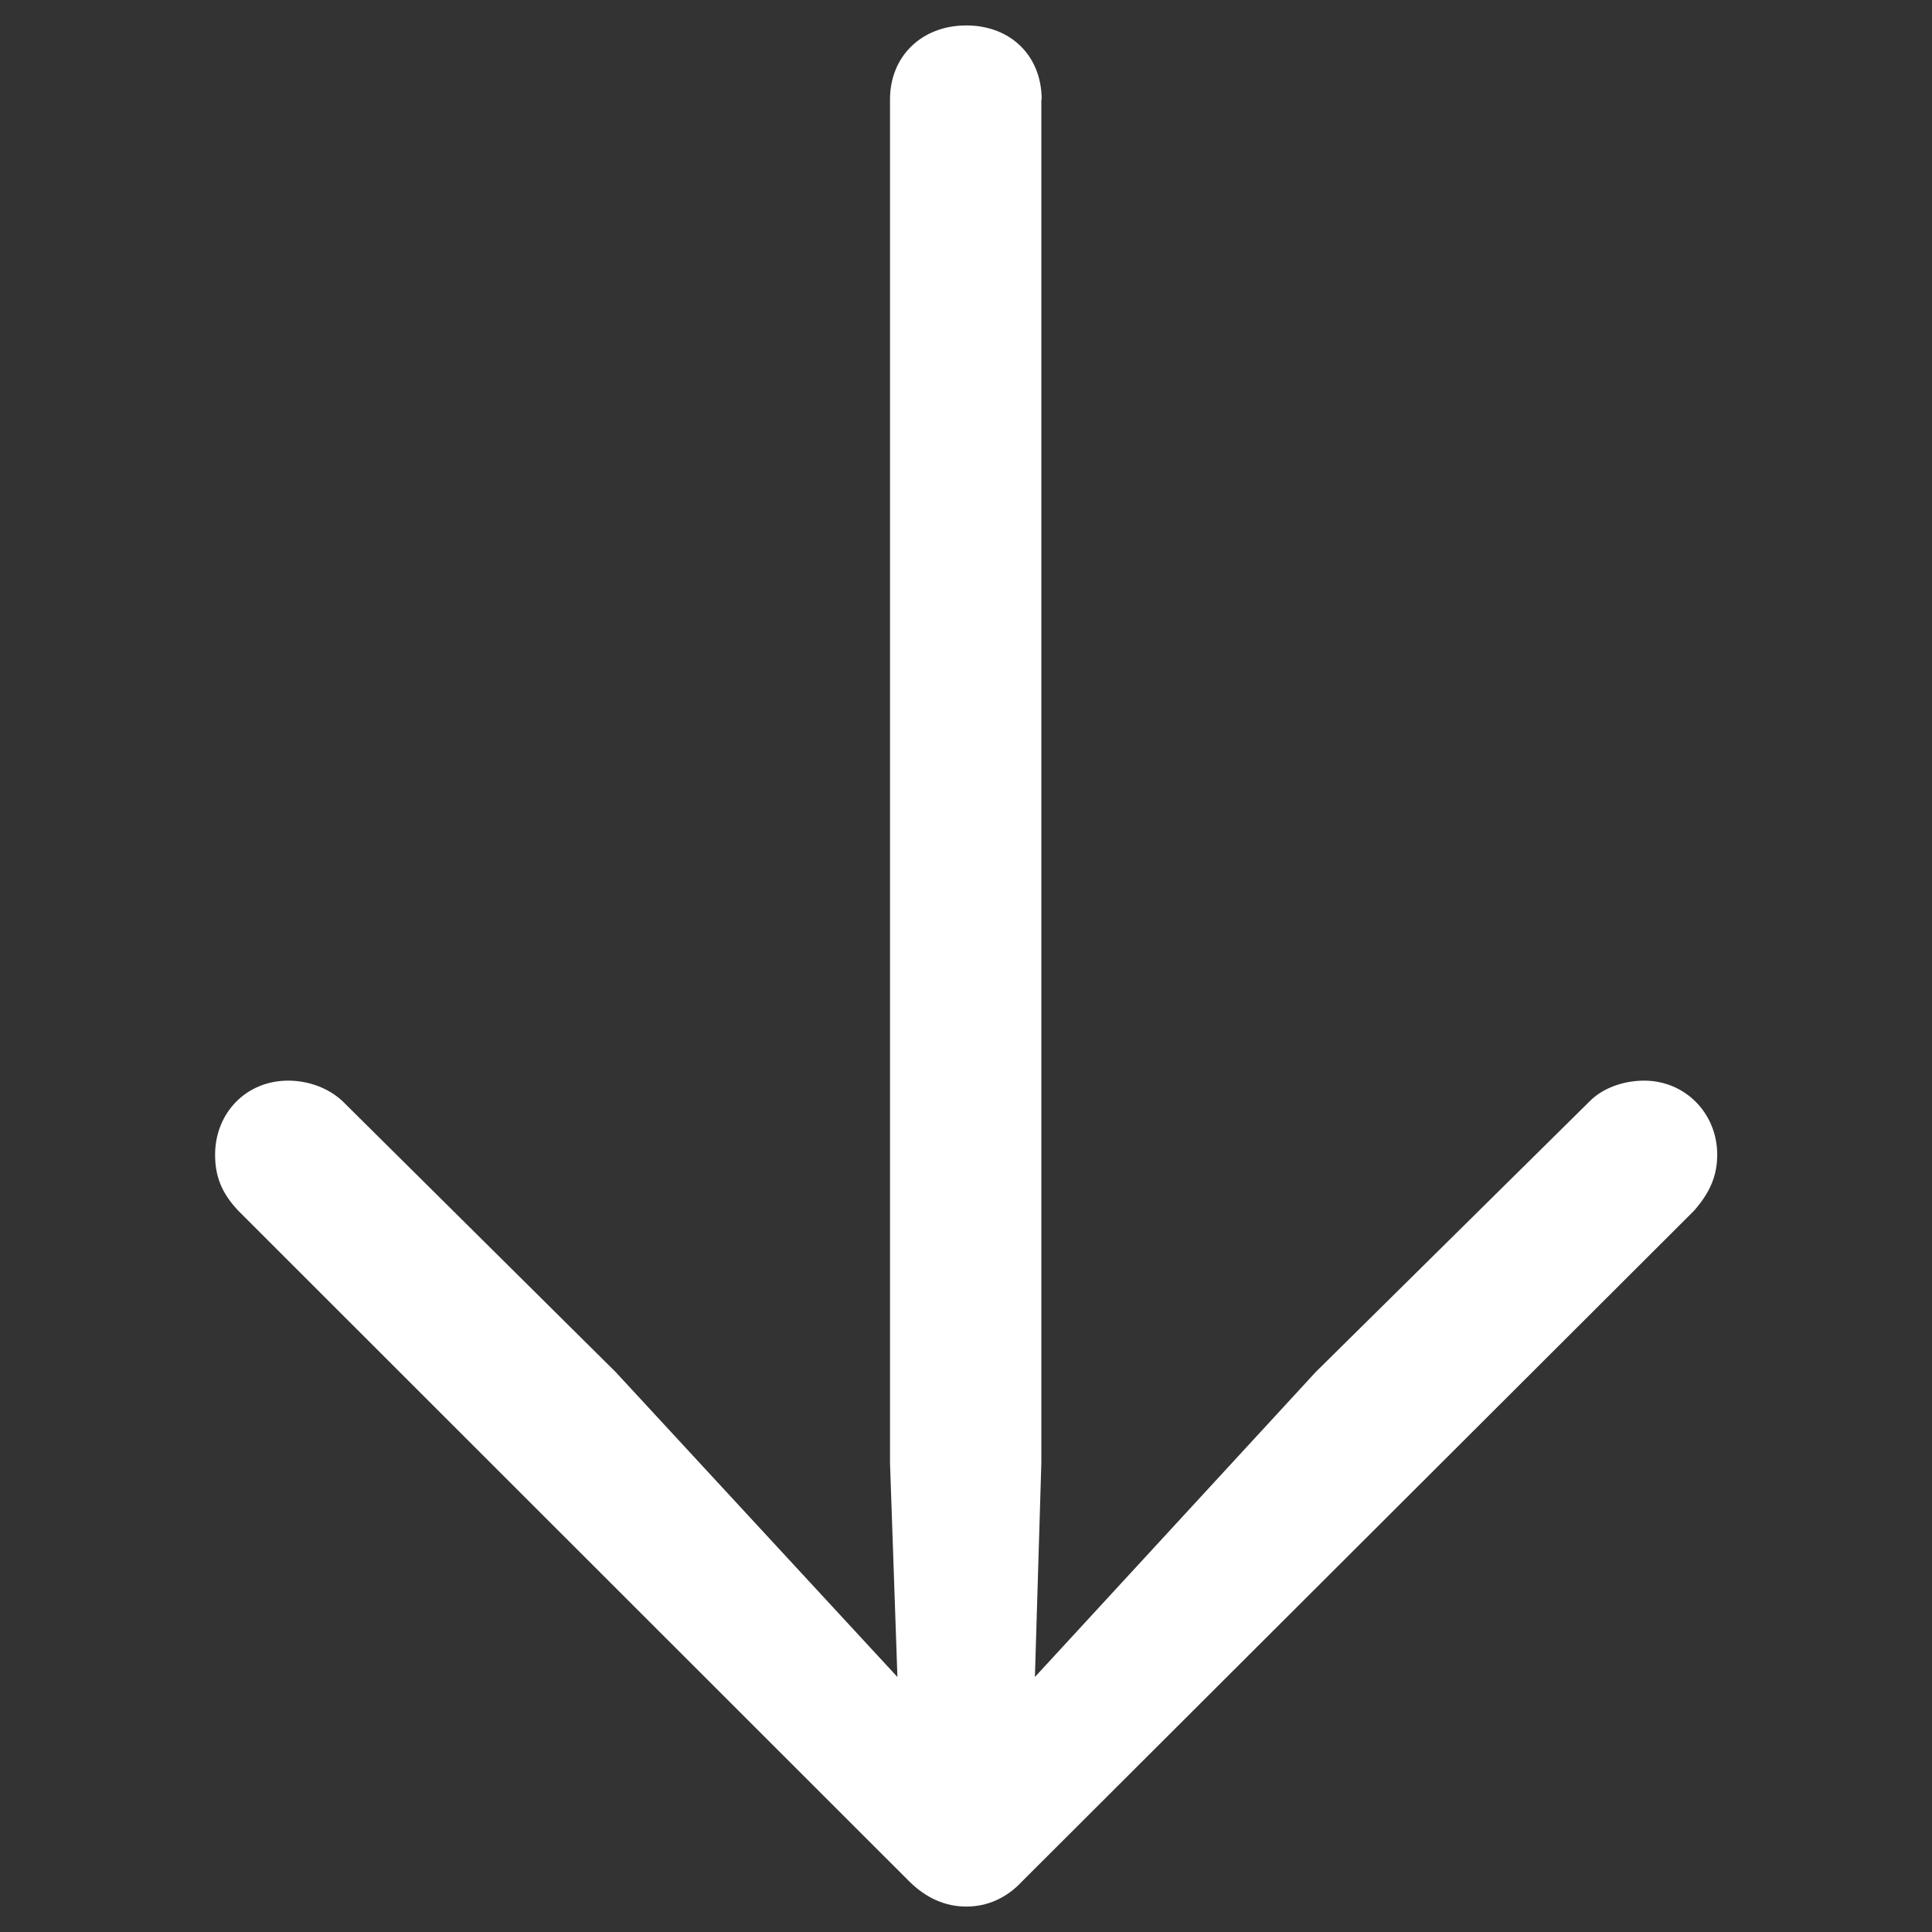
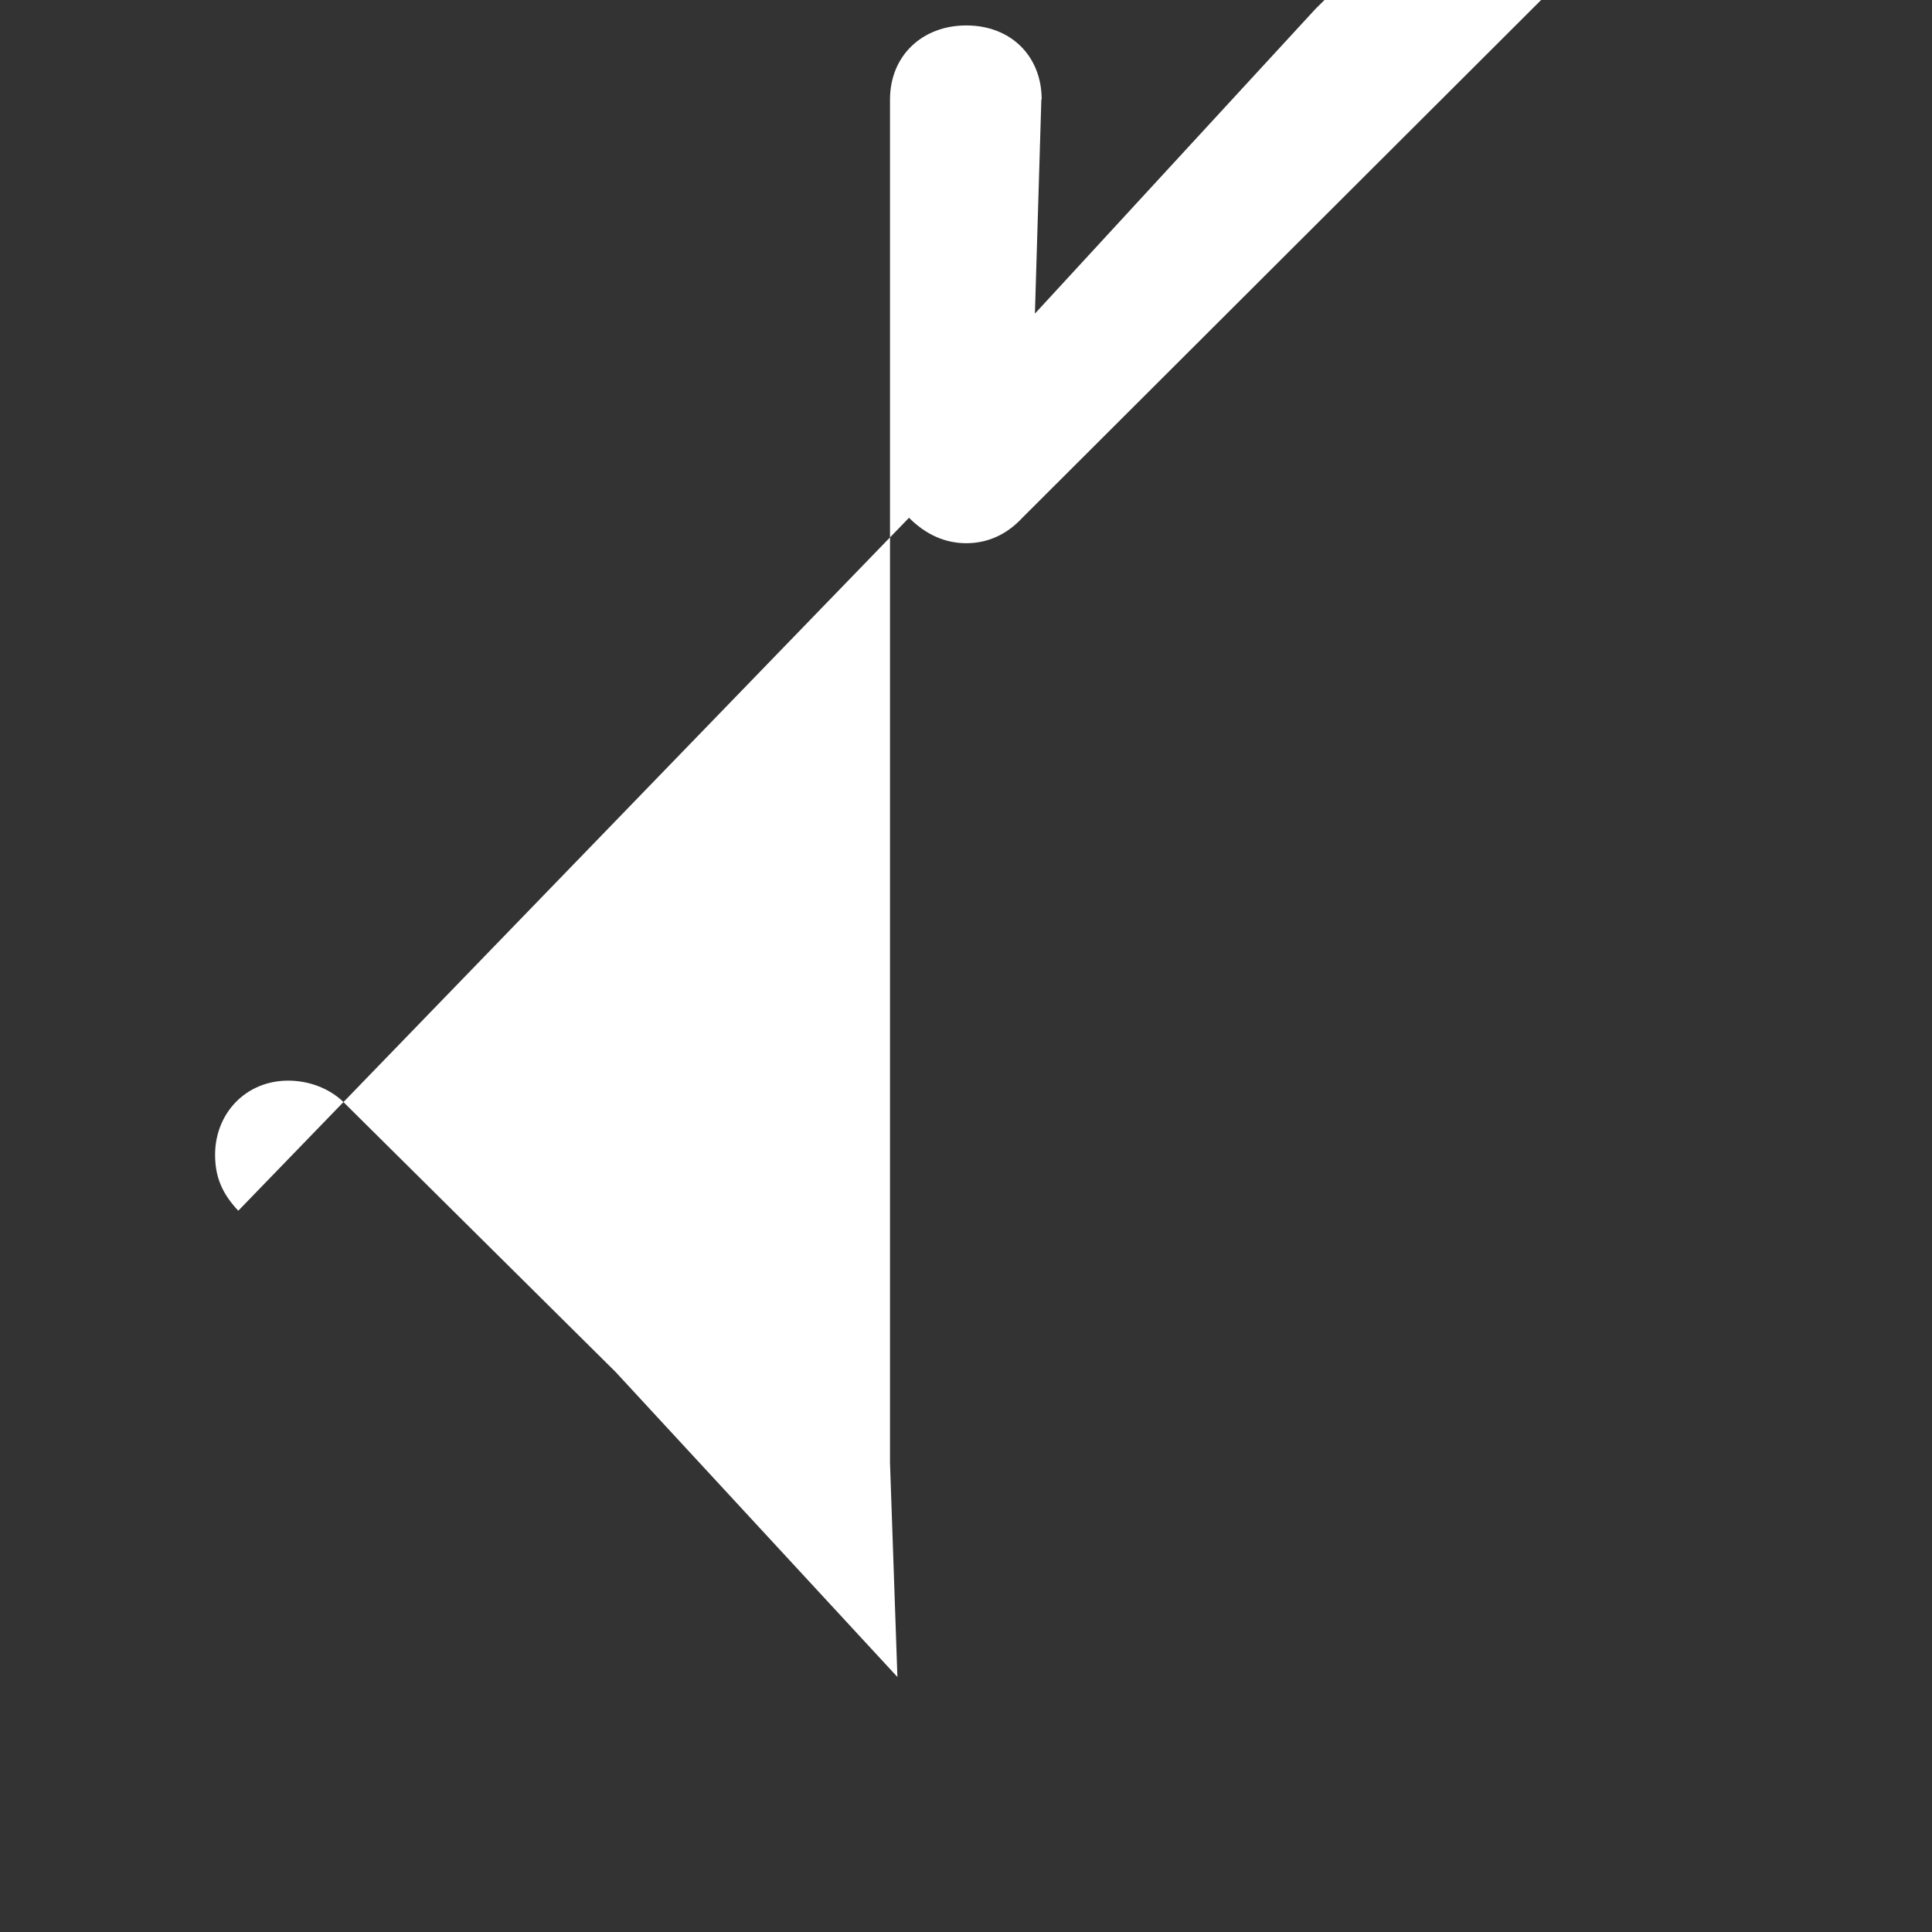
<svg xmlns="http://www.w3.org/2000/svg" id="Ebene_1" viewBox="0 0 60 60">
  <rect x="0" y="0" width="60" height="60" fill="#333333" stroke="none" />
  <defs>
    <style>.cls-1{fill:#fff;}</style>
  </defs>
-   <path class="cls-1" d="M32.34,3.09V45.43l-.2,6.65,8.72-9.47,8.52-8.42c.39-.39,1.02-.63,1.68-.63,1.28,0,2.27,1.02,2.27,2.3,0,.66-.23,1.18-.72,1.74l-20.86,20.82c-.49,.53-1.09,.79-1.74,.79s-1.25-.26-1.78-.79L7.4,37.6c-.53-.56-.72-1.09-.72-1.74,0-1.28,.95-2.3,2.27-2.3,.63,0,1.25,.23,1.68,.63l8.49,8.42,8.75,9.47-.23-6.65V3.09c0-1.35,.99-2.3,2.37-2.3s2.34,.95,2.34,2.3Z" />
+   <path class="cls-1" d="M32.34,3.09l-.2,6.65,8.72-9.47,8.52-8.42c.39-.39,1.02-.63,1.68-.63,1.28,0,2.27,1.02,2.27,2.3,0,.66-.23,1.18-.72,1.74l-20.86,20.82c-.49,.53-1.09,.79-1.74,.79s-1.25-.26-1.78-.79L7.4,37.6c-.53-.56-.72-1.09-.72-1.74,0-1.28,.95-2.3,2.27-2.3,.63,0,1.25,.23,1.68,.63l8.49,8.42,8.75,9.47-.23-6.65V3.09c0-1.35,.99-2.3,2.37-2.3s2.34,.95,2.34,2.3Z" />
</svg>